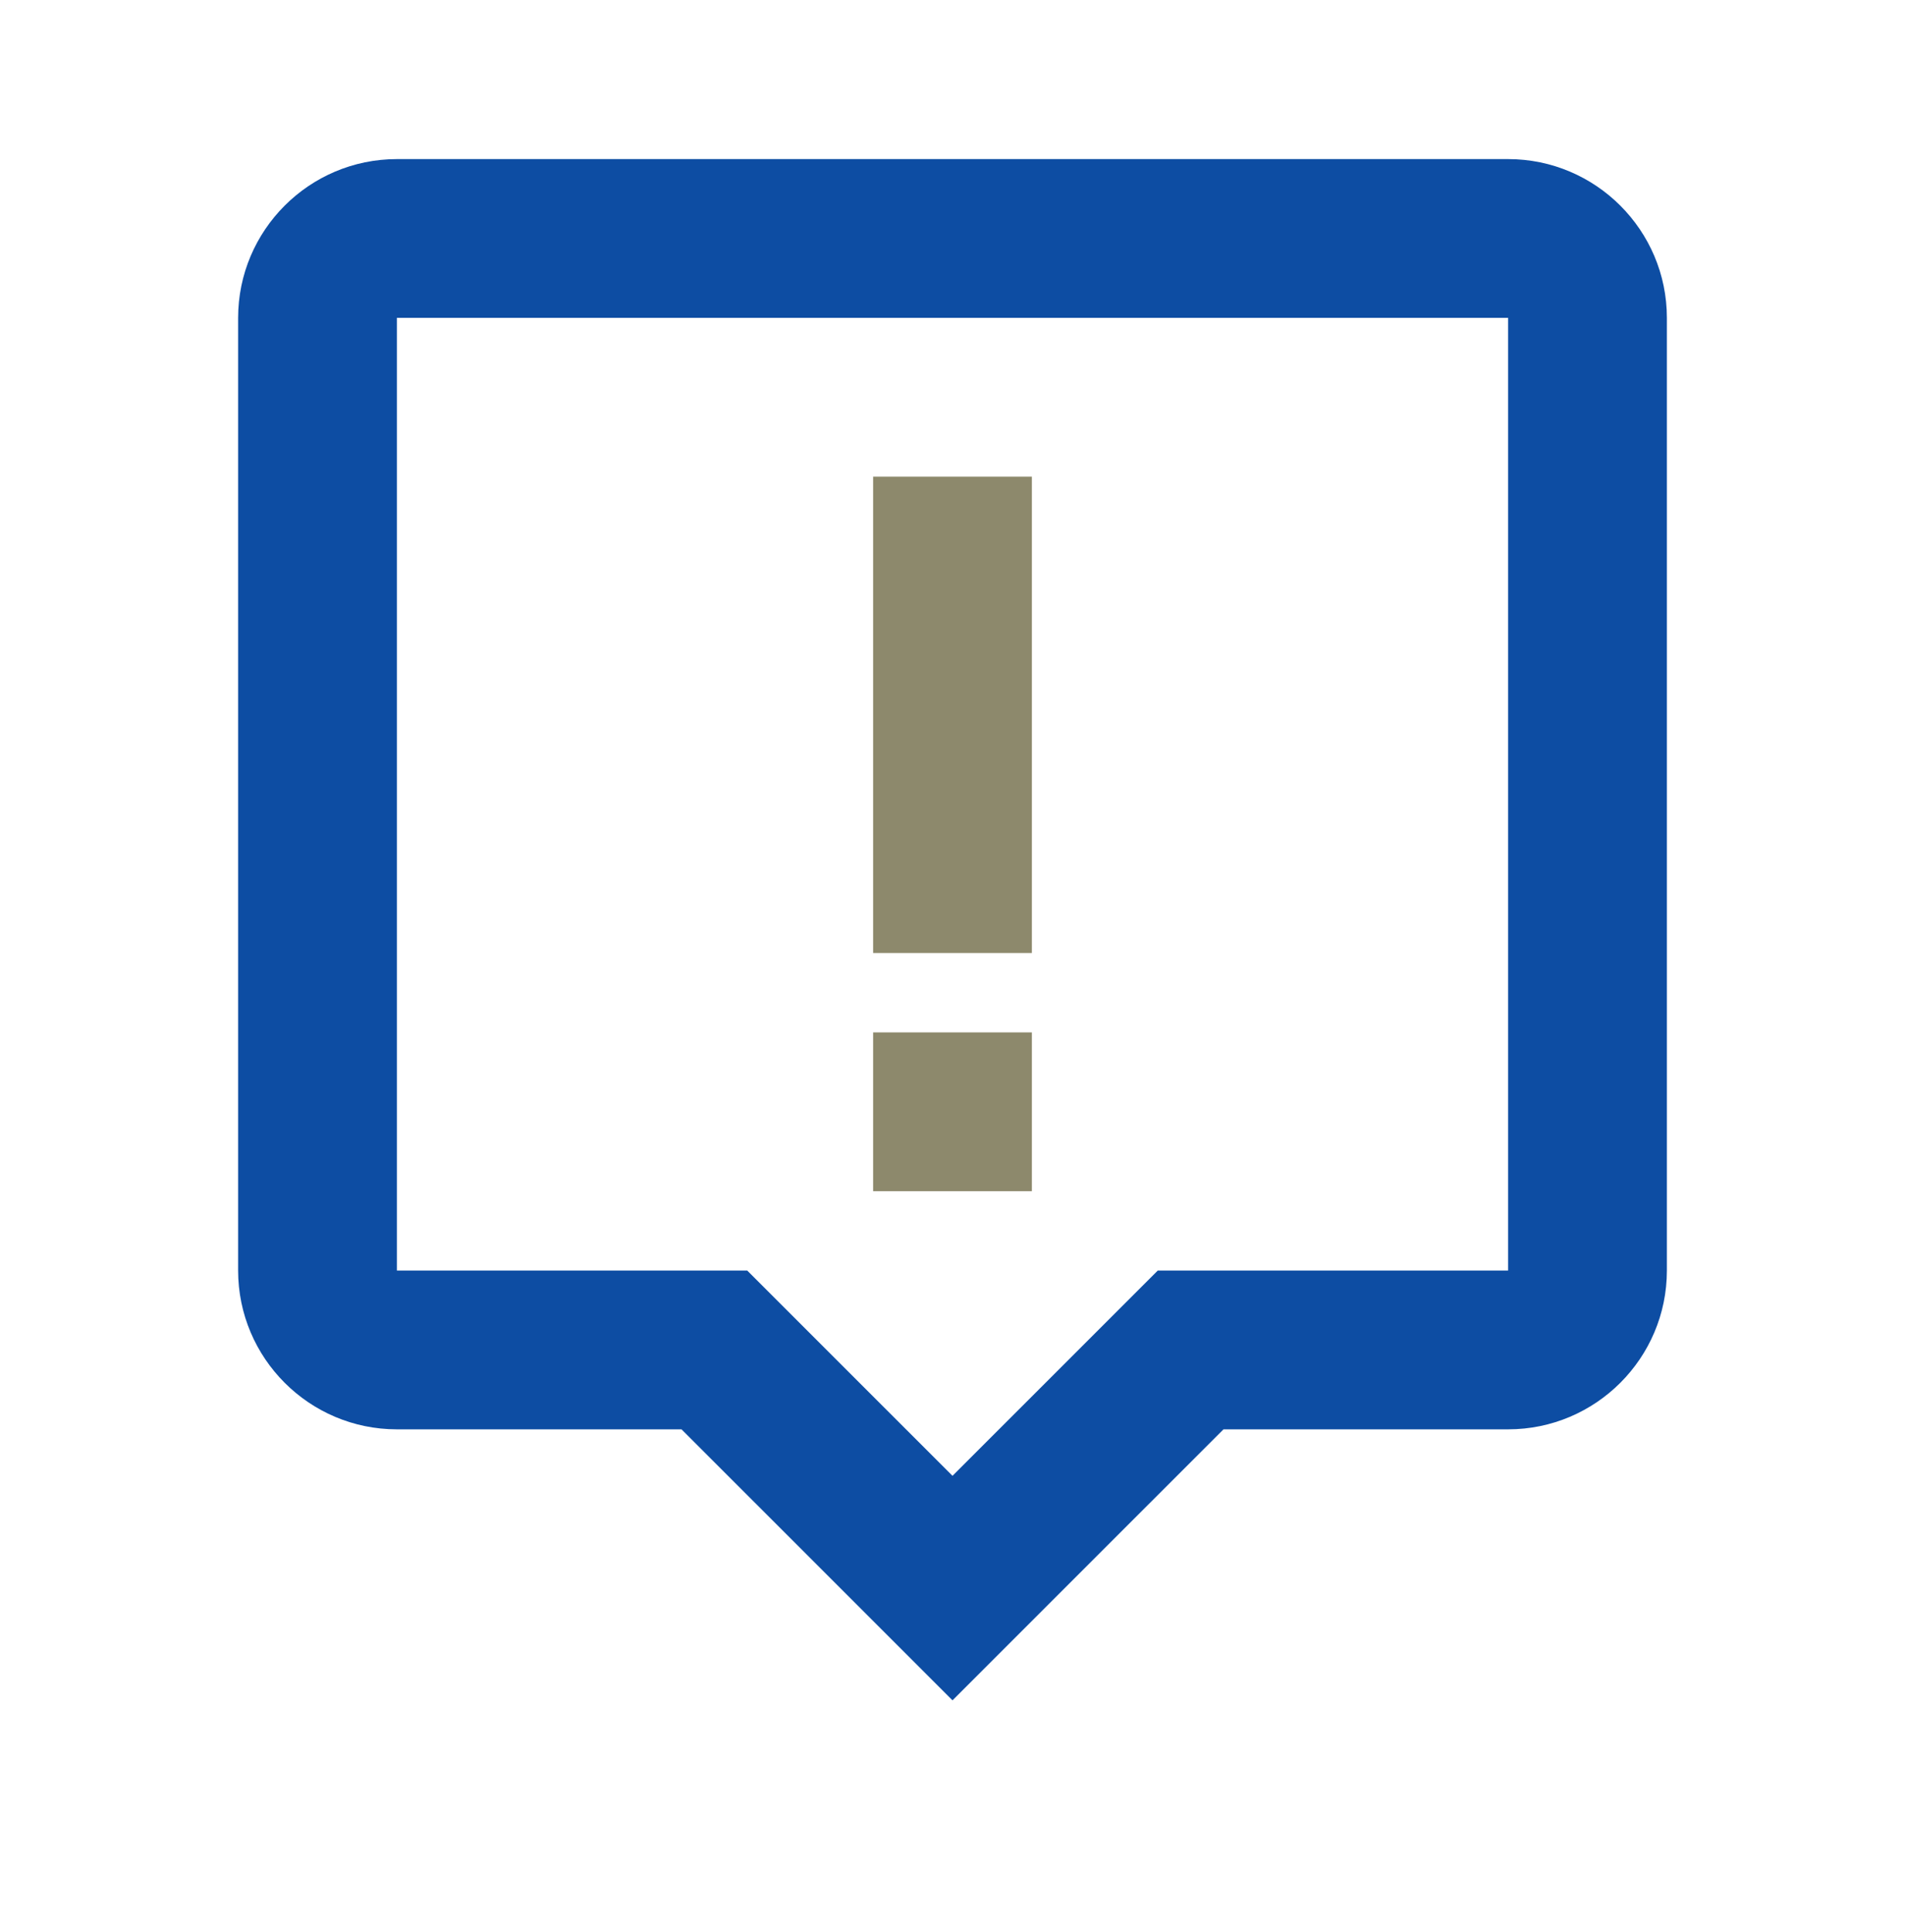
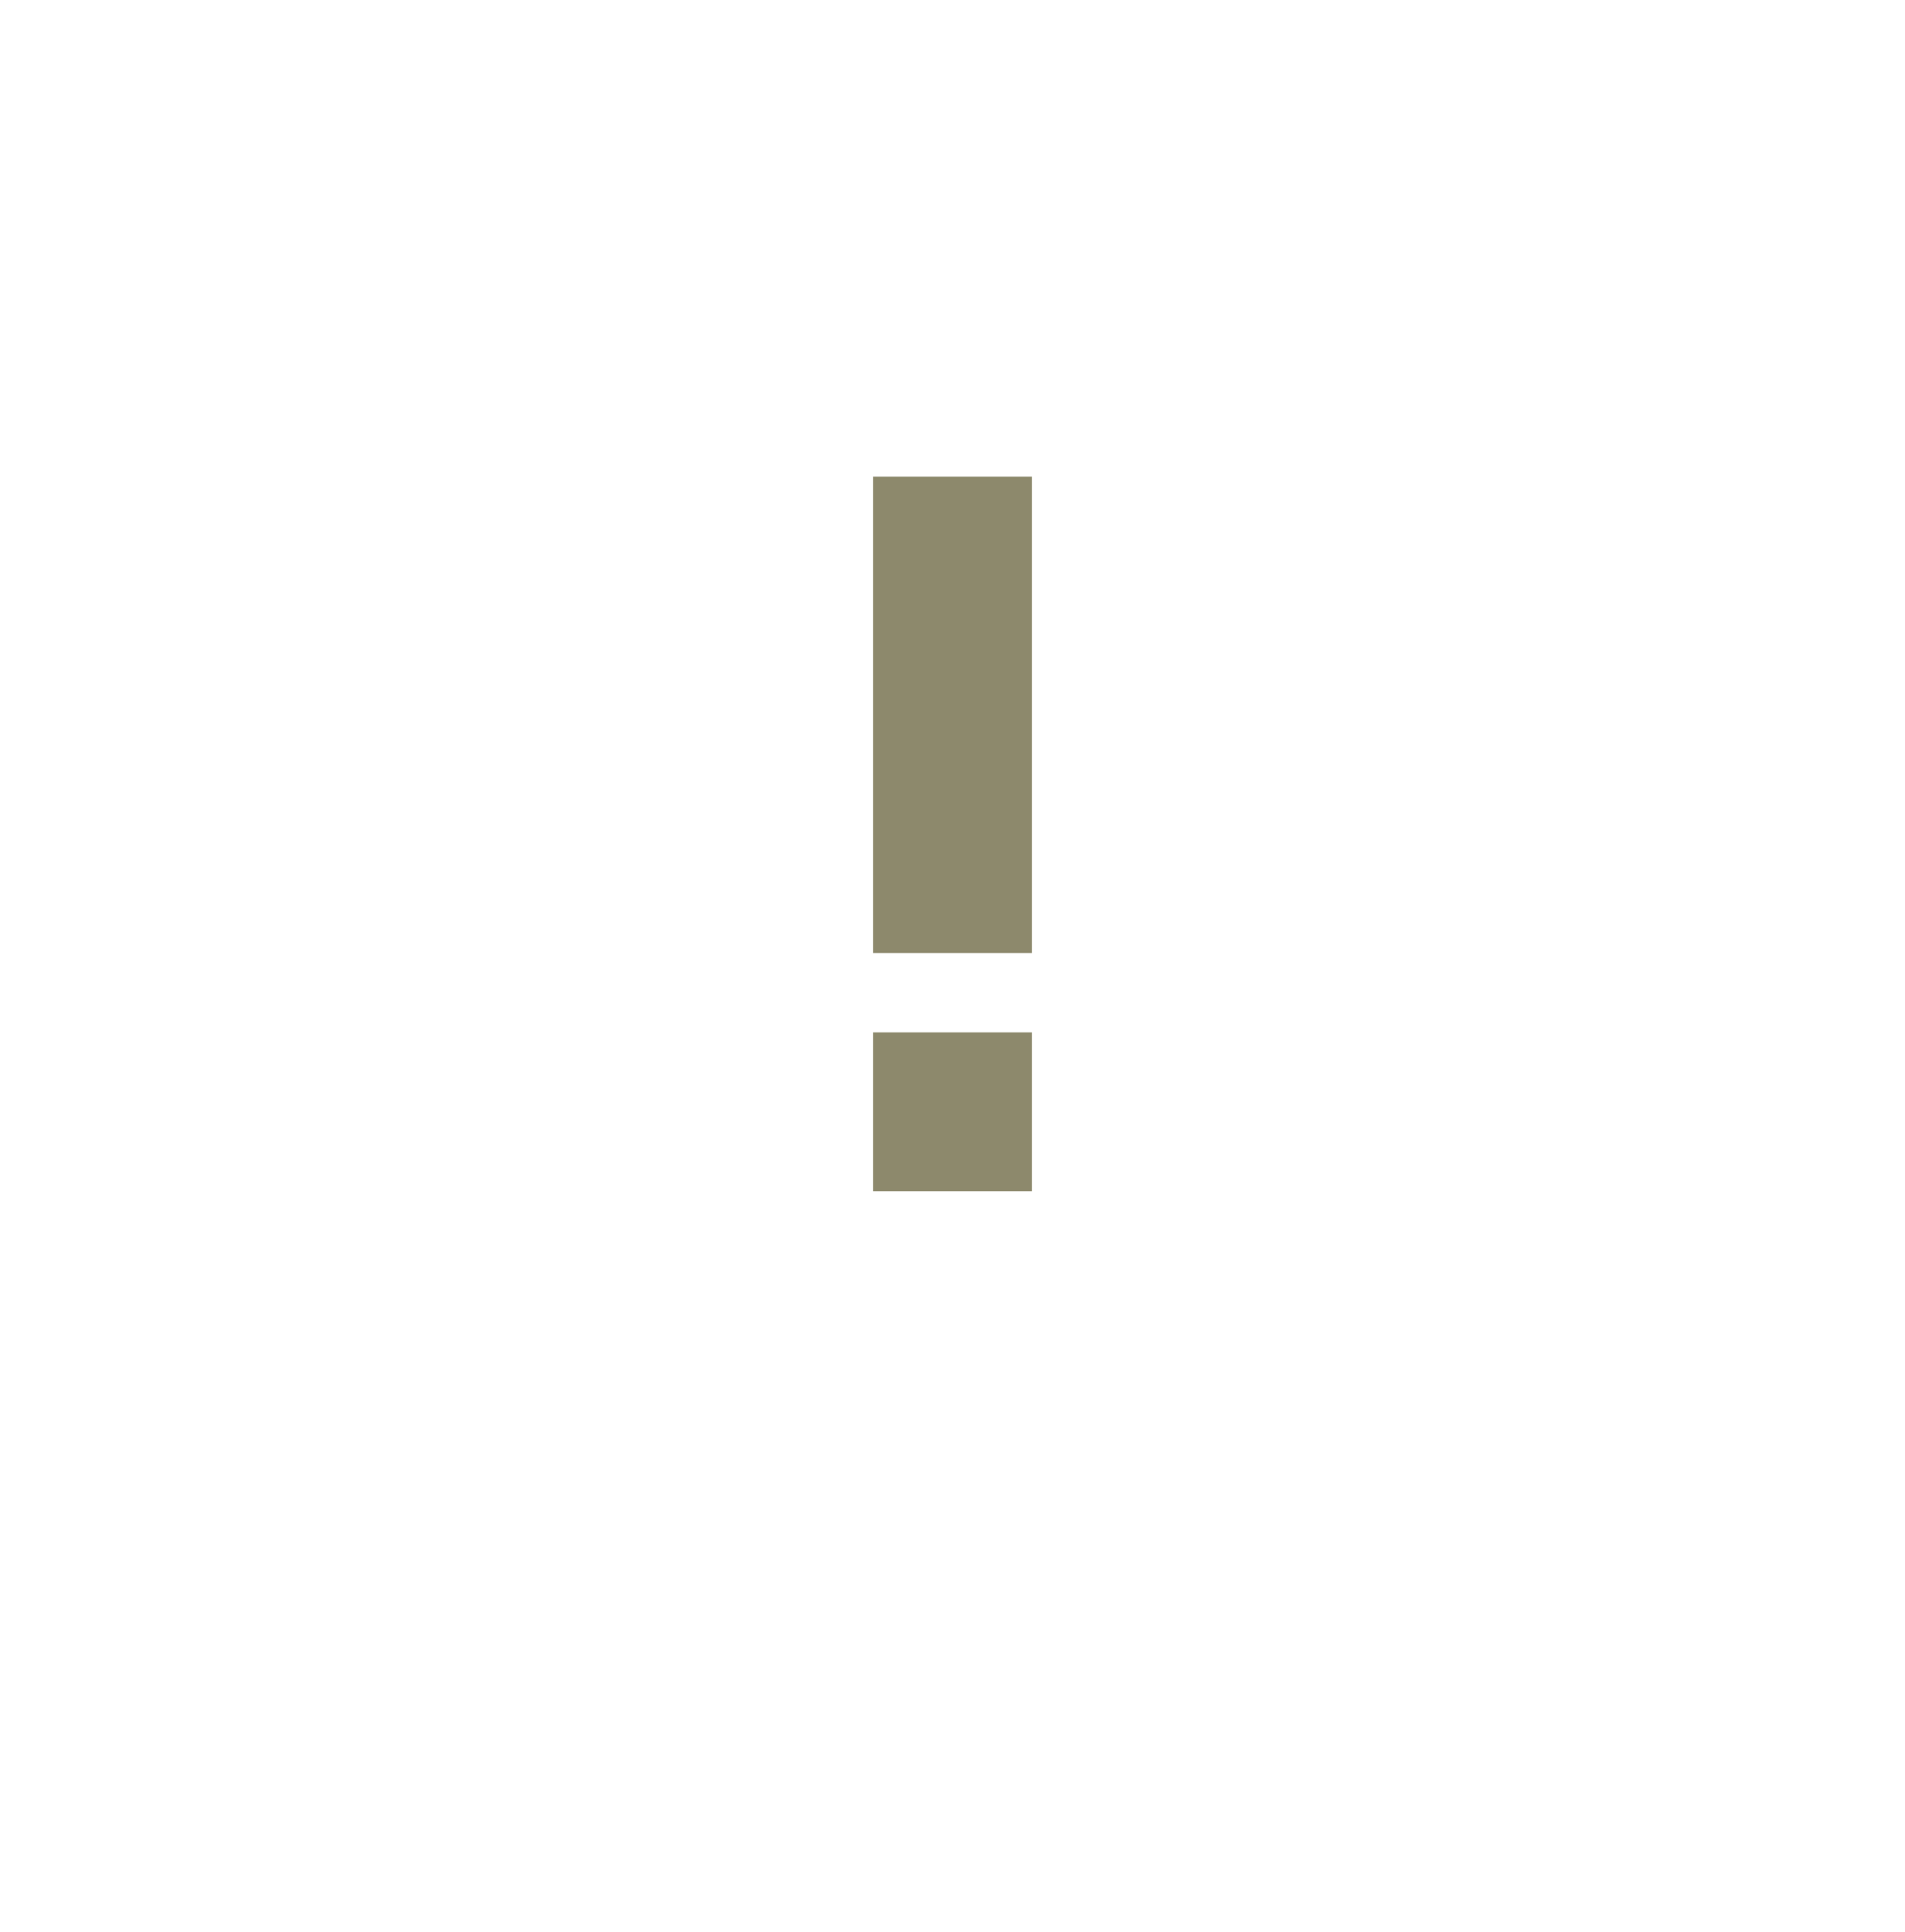
<svg xmlns="http://www.w3.org/2000/svg" width="72" height="73" viewBox="0 0 72 73" fill="none">
-   <path d="M15 6.012C11.691 6.012 9 8.703 9 12.012V48.013C9 51.322 11.691 54.013 15 54.013H25.758L36 64.254L46.242 54.013H57C60.309 54.013 63 51.322 63 48.013V12.012C63 8.703 60.309 6.012 57 6.012H15ZM57 48.013H43.758L36 55.77L28.242 48.013H15V12.012H57V48.013Z" fill="#0D4DA3" />
  <path d="M33 18.012H39V36.013H33V18.012ZM33 39.013H39V45.013H33V39.013Z" fill="#8D896C" />
</svg>